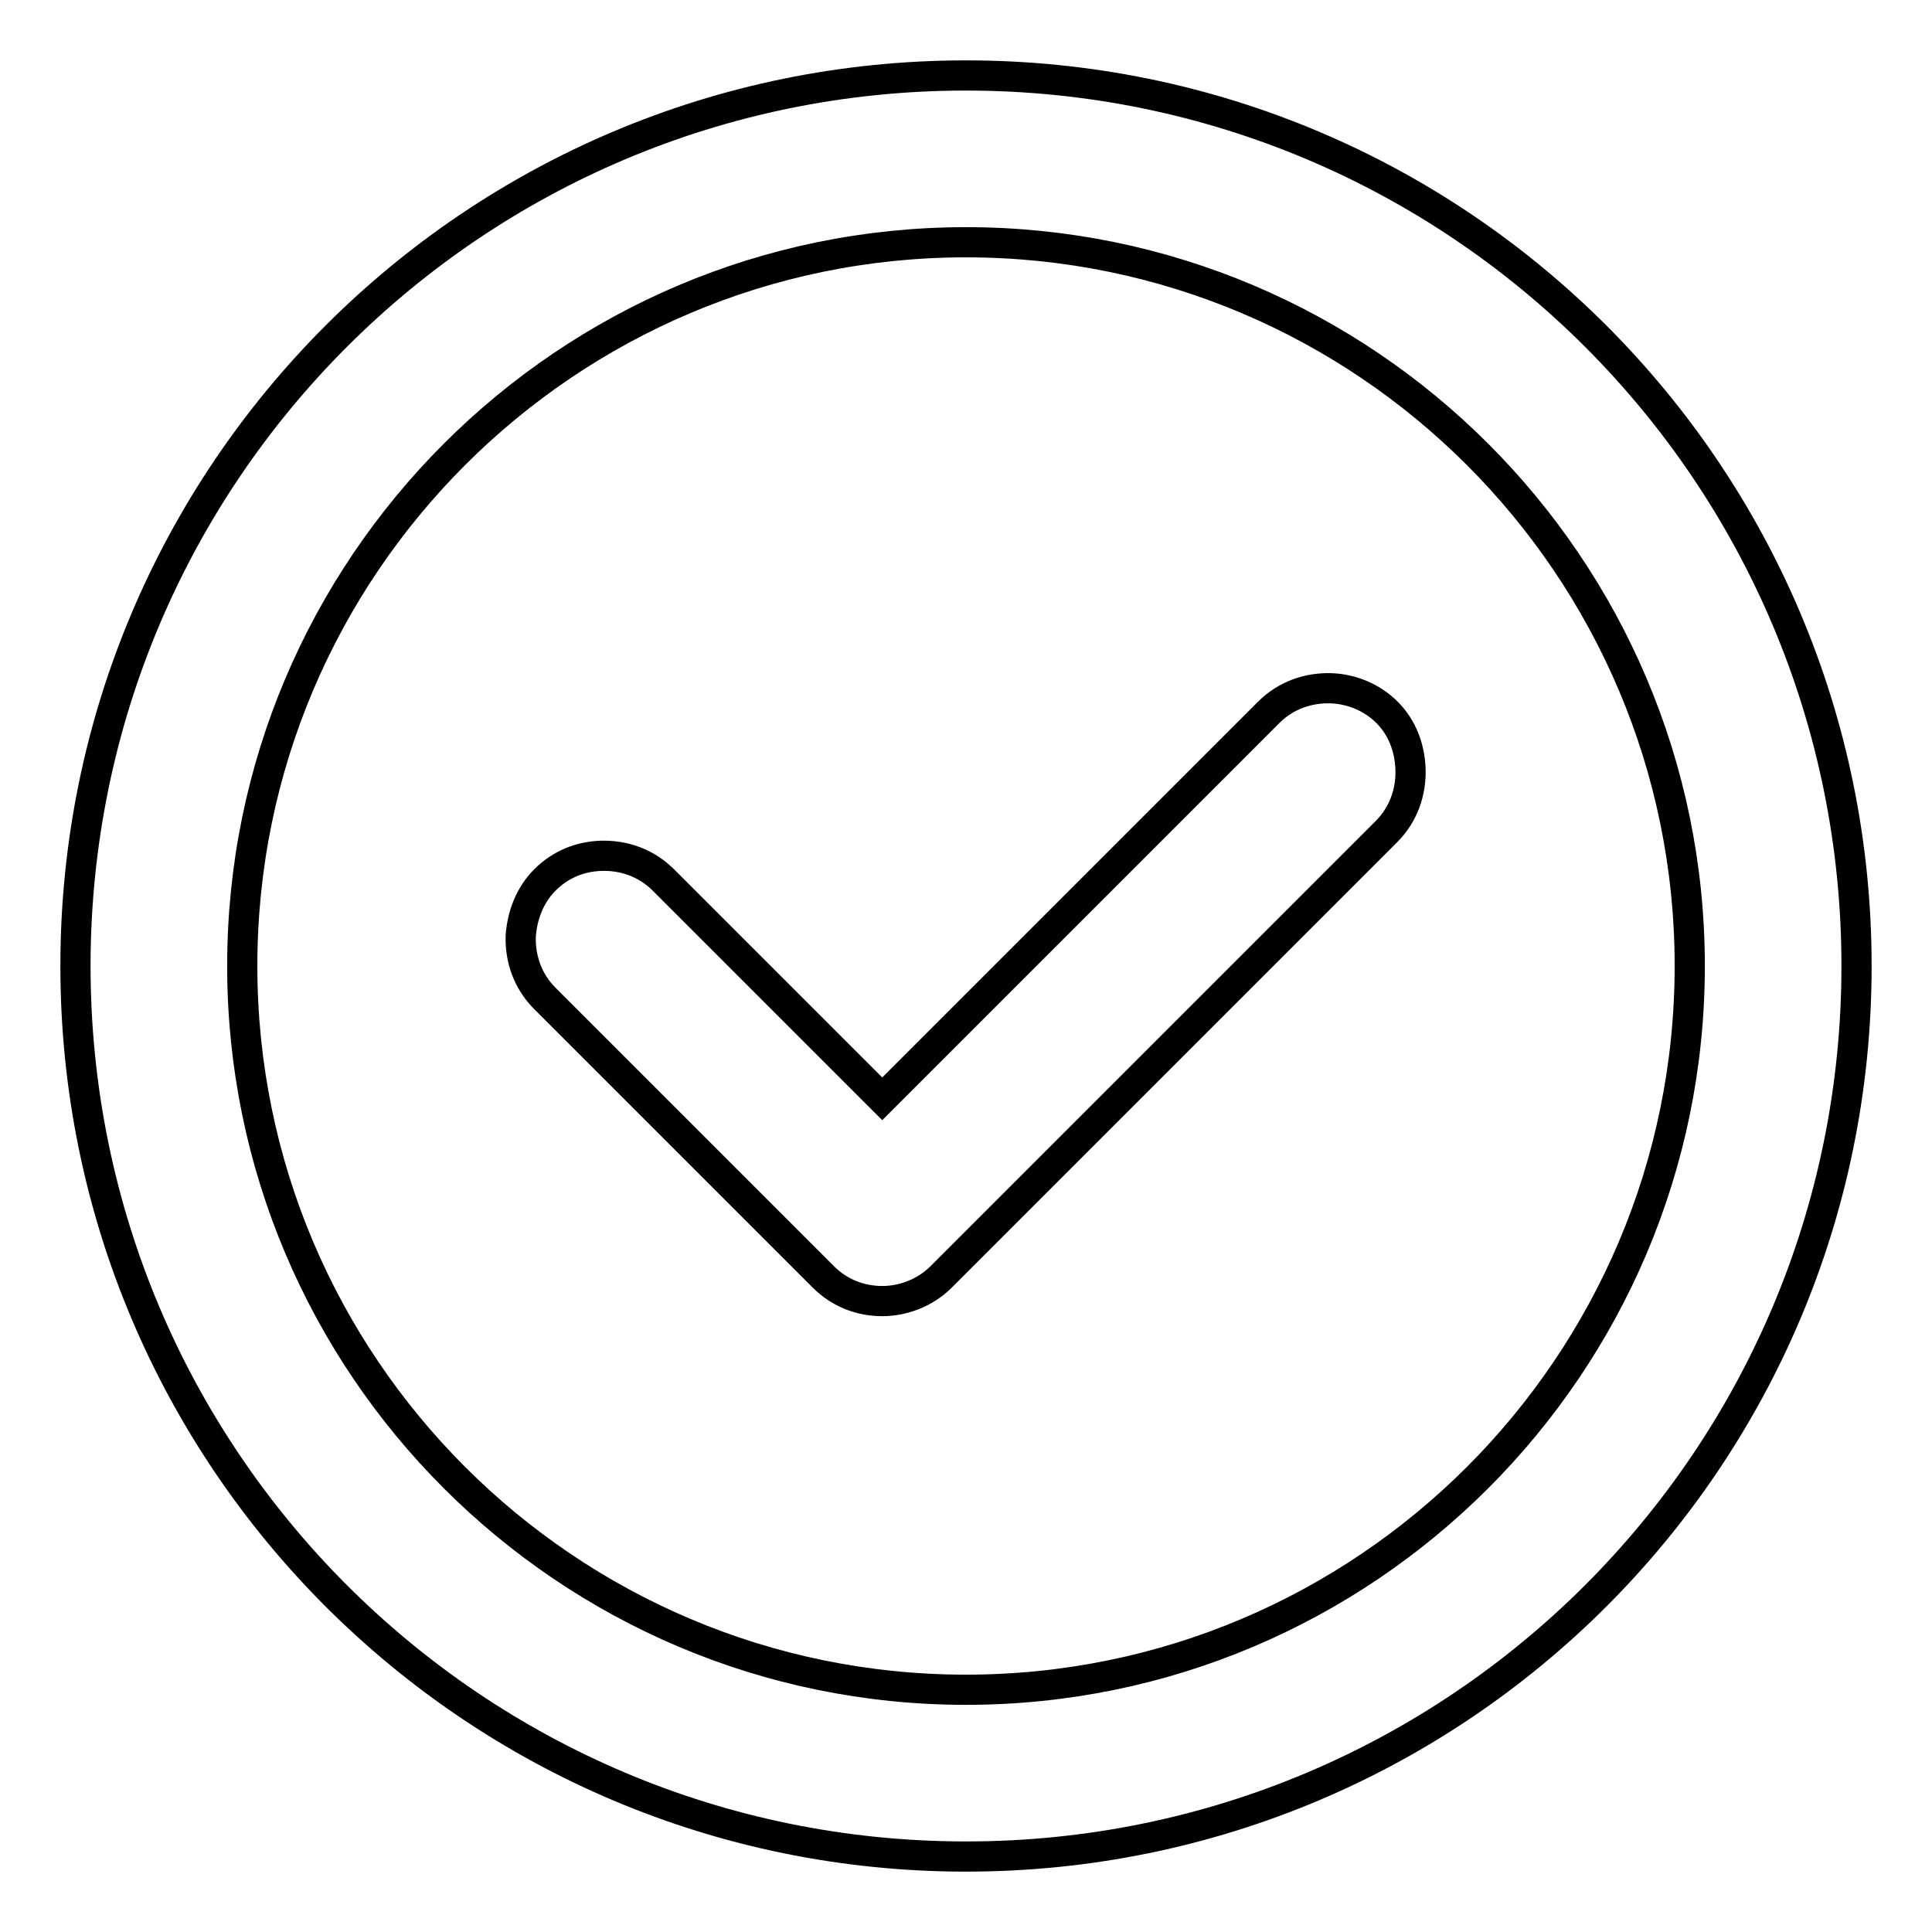
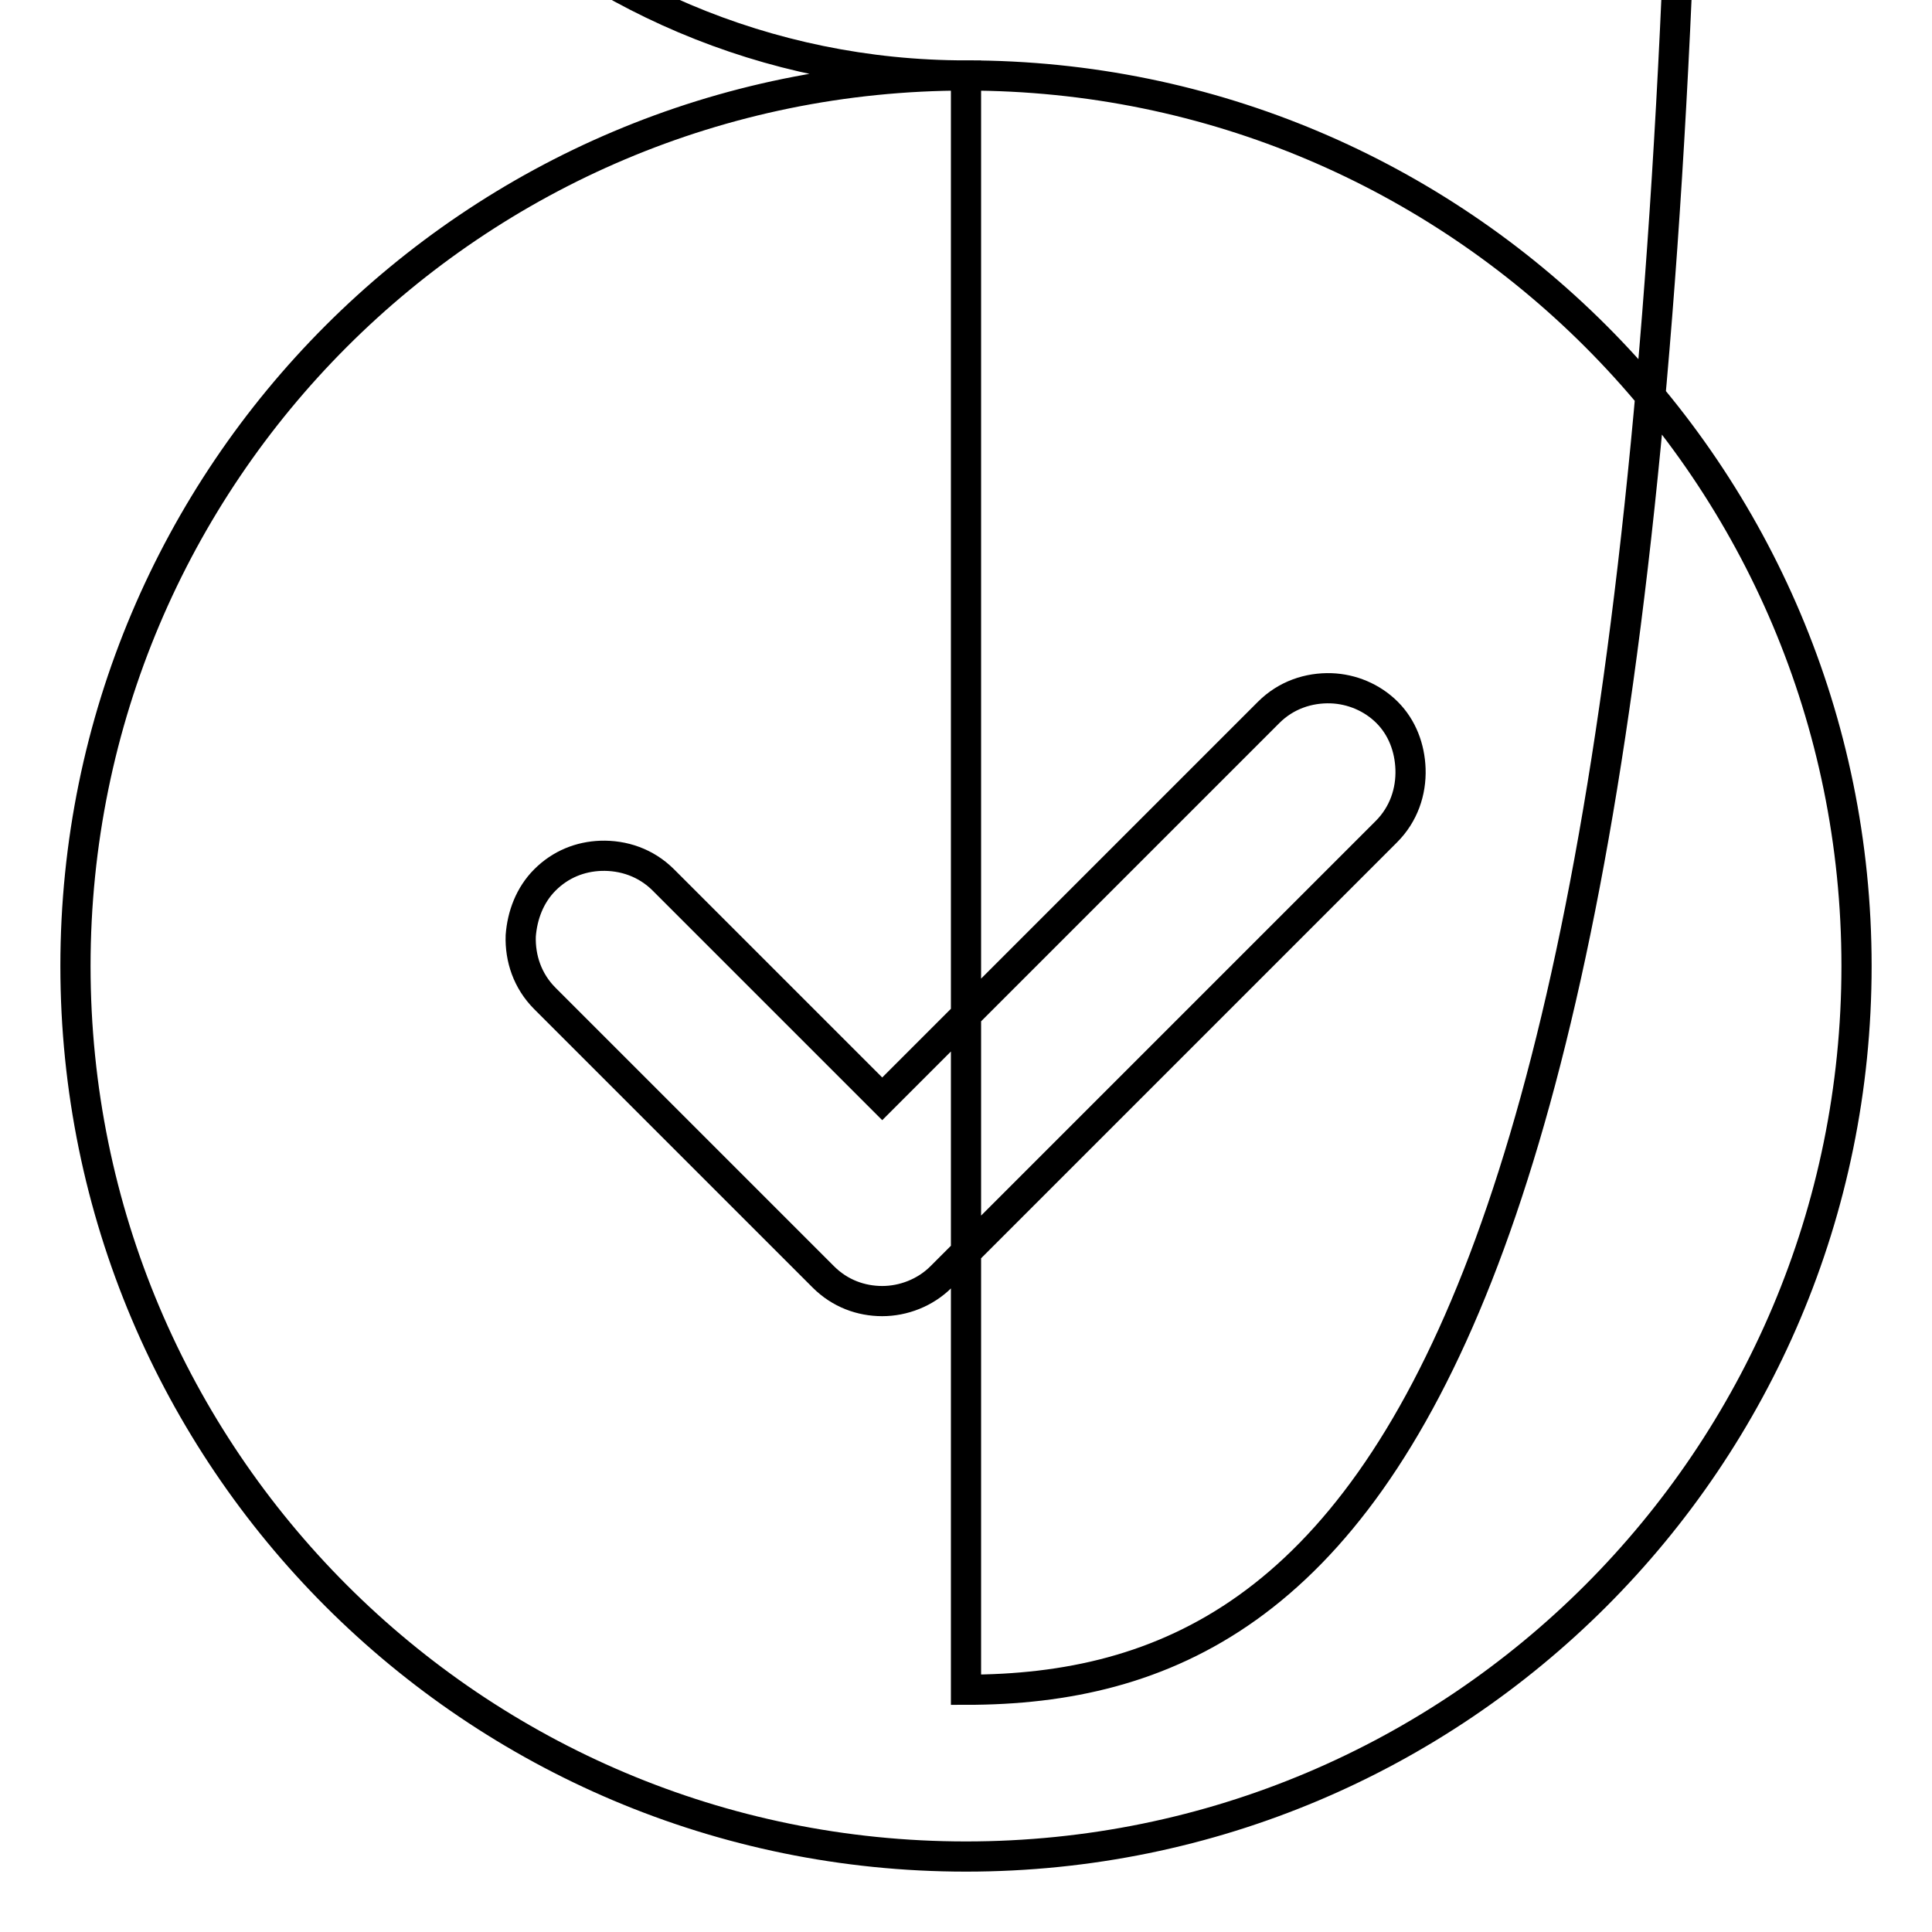
<svg xmlns="http://www.w3.org/2000/svg" version="1.1" x="0px" y="0px" viewBox="0 0 256 256" enable-background="new 0 0 256 256" xml:space="preserve">
  <g>
-     <path stroke-width="4" fill-opacity="0" stroke="#000000" d="M183.8,94.4c-2-2-4.7-3.1-7.4-3.2c-3-0.1-6,0.9-8.3,3.2l-51.2,51.2l-29-29c-2.3-2.3-5.3-3.3-8.3-3.2 c-2.7,0.1-5.3,1.1-7.4,3.2c-2,2-3,4.7-3.2,7.4c-0.1,3,0.9,6,3.2,8.3l36.9,36.9c2.2,2.2,5,3.2,7.8,3.2c2.8,0,5.7-1.1,7.8-3.2l59-59 c2.3-2.3,3.3-5.3,3.2-8.3C186.8,99.1,185.8,96.4,183.8,94.4z M128,10C62.8,10,10,62.8,10,128c0,65.2,52.8,118,118,118 c65.2,0,118-52.8,118-118C246,62.8,193.2,10,128,10z M128,223.9c-52.9,0-95.9-43-95.9-95.9c0-52.9,43-95.9,95.9-95.9 c52.9,0,95.9,43,95.9,95.9C223.9,180.9,180.9,223.9,128,223.9z" />
+     <path stroke-width="4" fill-opacity="0" stroke="#000000" d="M183.8,94.4c-2-2-4.7-3.1-7.4-3.2c-3-0.1-6,0.9-8.3,3.2l-51.2,51.2l-29-29c-2.3-2.3-5.3-3.3-8.3-3.2 c-2.7,0.1-5.3,1.1-7.4,3.2c-2,2-3,4.7-3.2,7.4c-0.1,3,0.9,6,3.2,8.3l36.9,36.9c2.2,2.2,5,3.2,7.8,3.2c2.8,0,5.7-1.1,7.8-3.2l59-59 c2.3-2.3,3.3-5.3,3.2-8.3C186.8,99.1,185.8,96.4,183.8,94.4z M128,10C62.8,10,10,62.8,10,128c0,65.2,52.8,118,118,118 c65.2,0,118-52.8,118-118C246,62.8,193.2,10,128,10z c-52.9,0-95.9-43-95.9-95.9c0-52.9,43-95.9,95.9-95.9 c52.9,0,95.9,43,95.9,95.9C223.9,180.9,180.9,223.9,128,223.9z" />
  </g>
</svg>